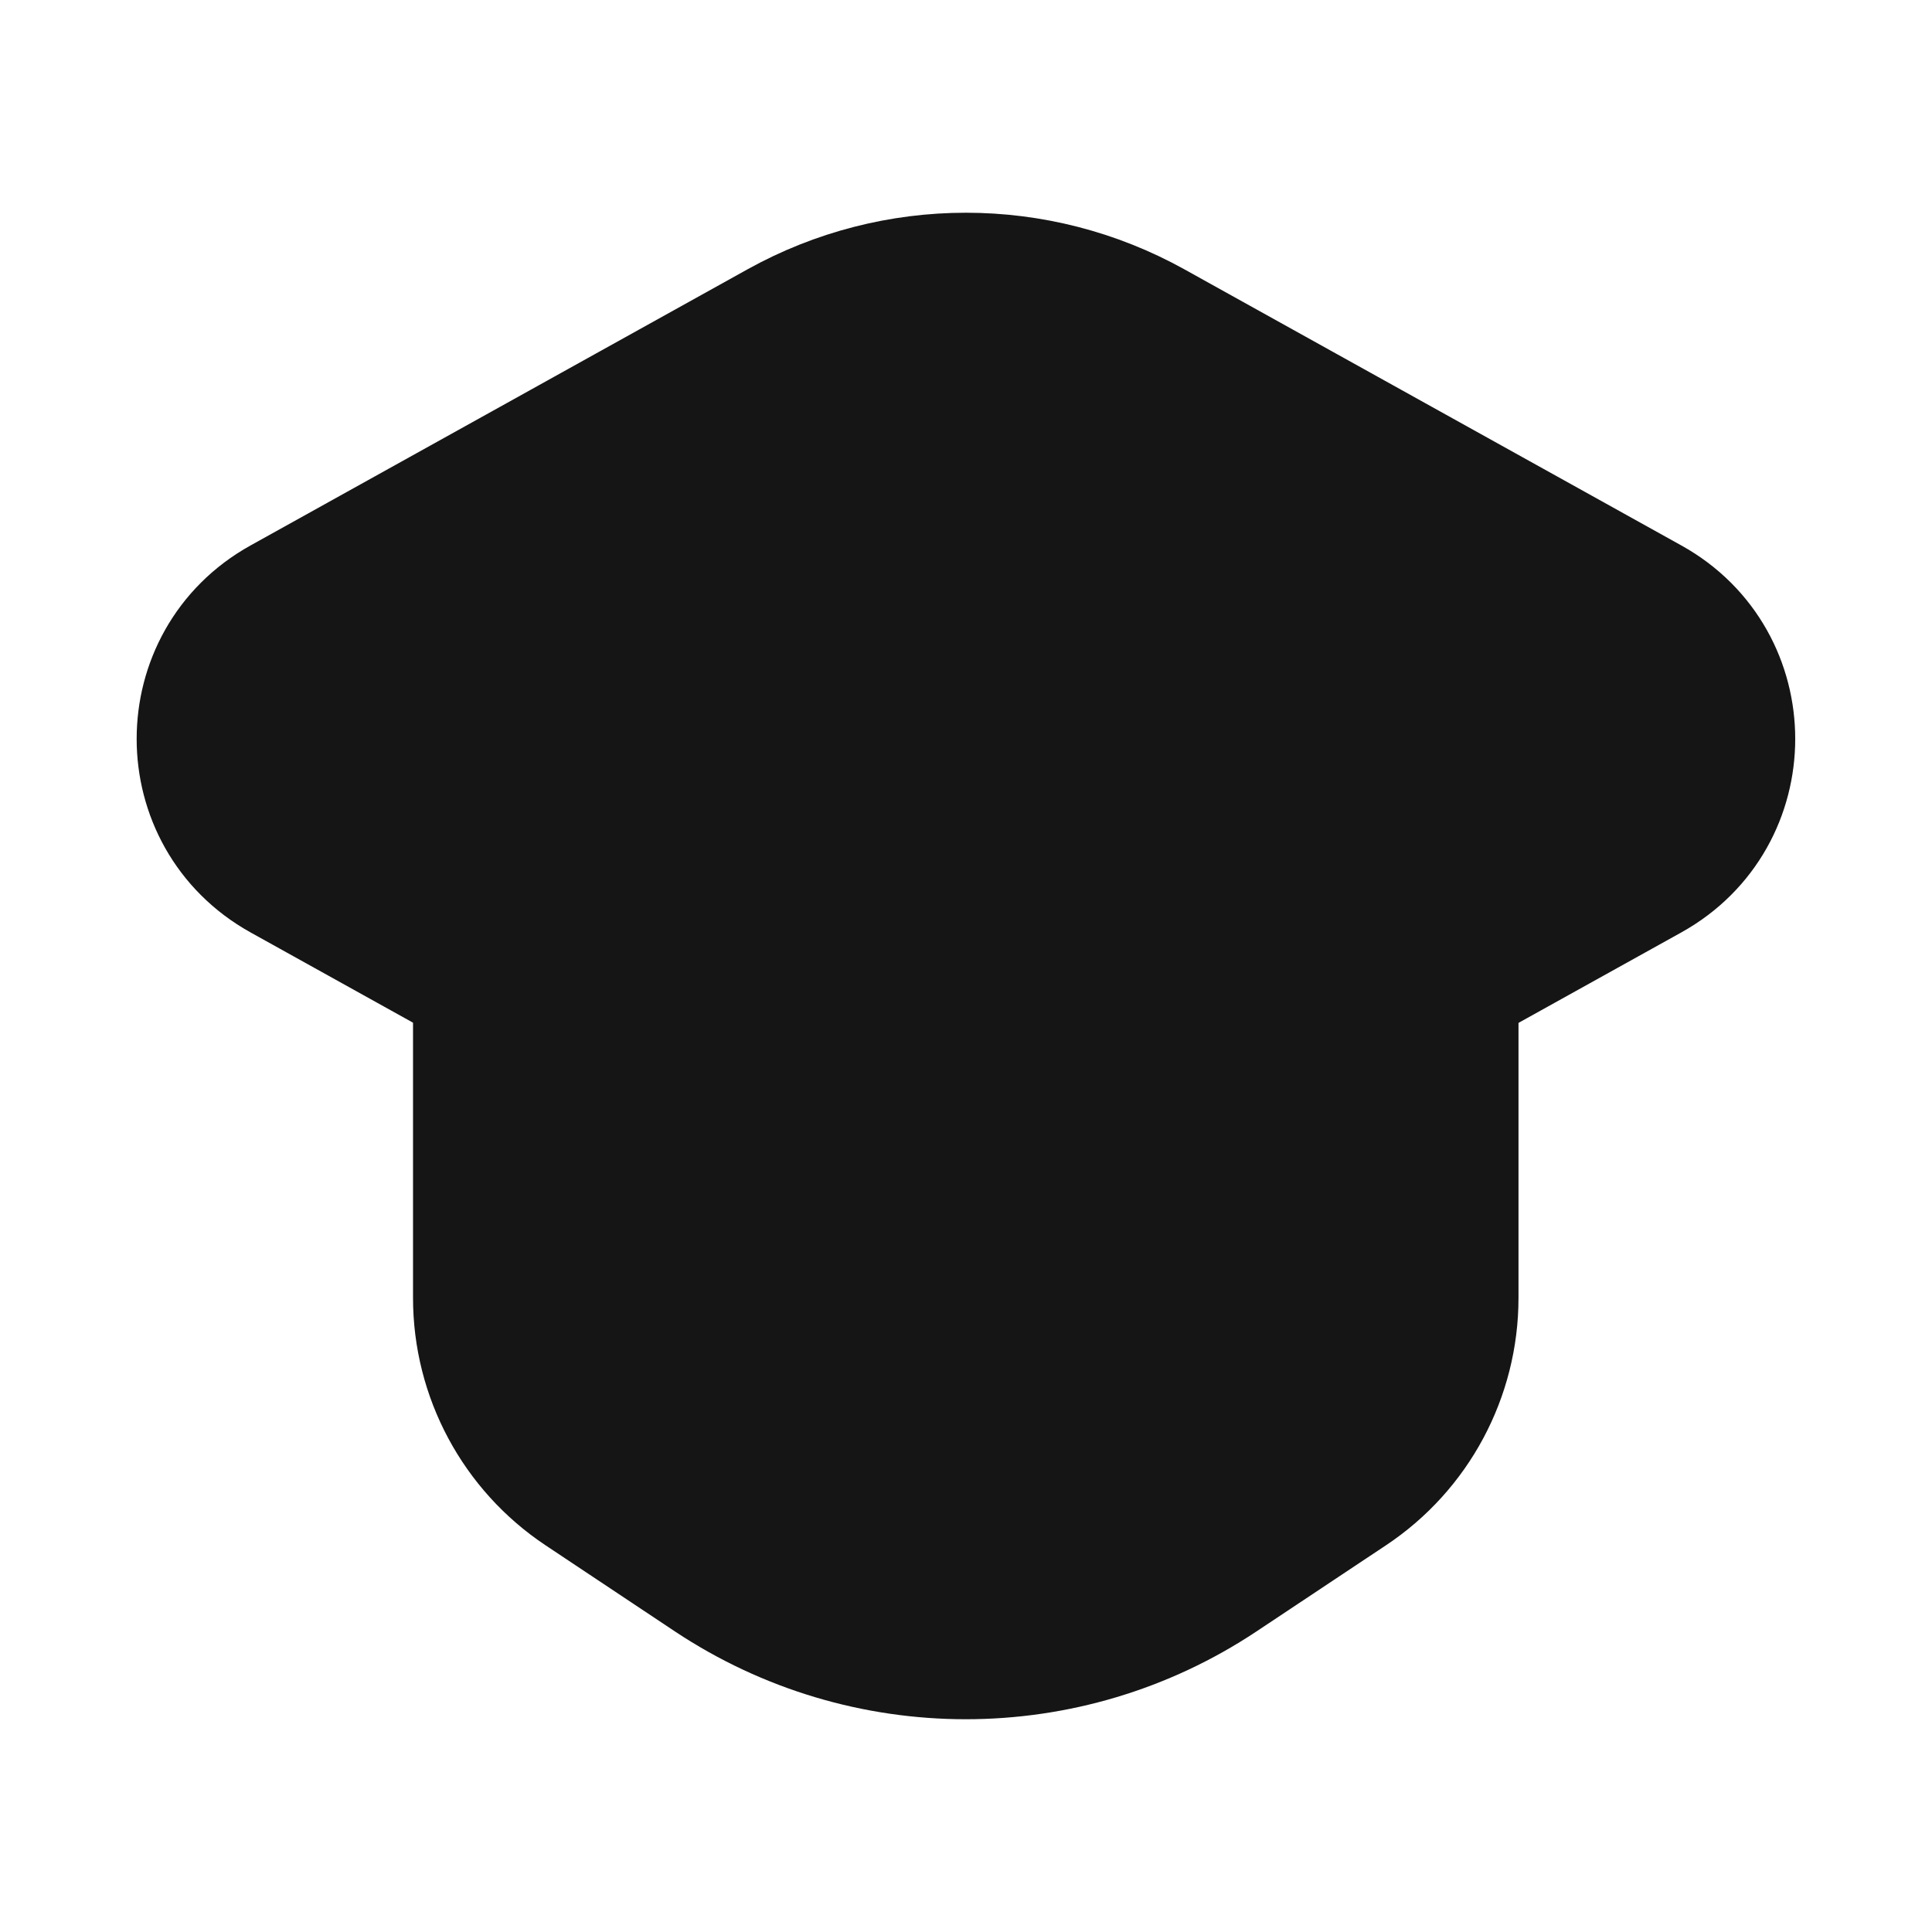
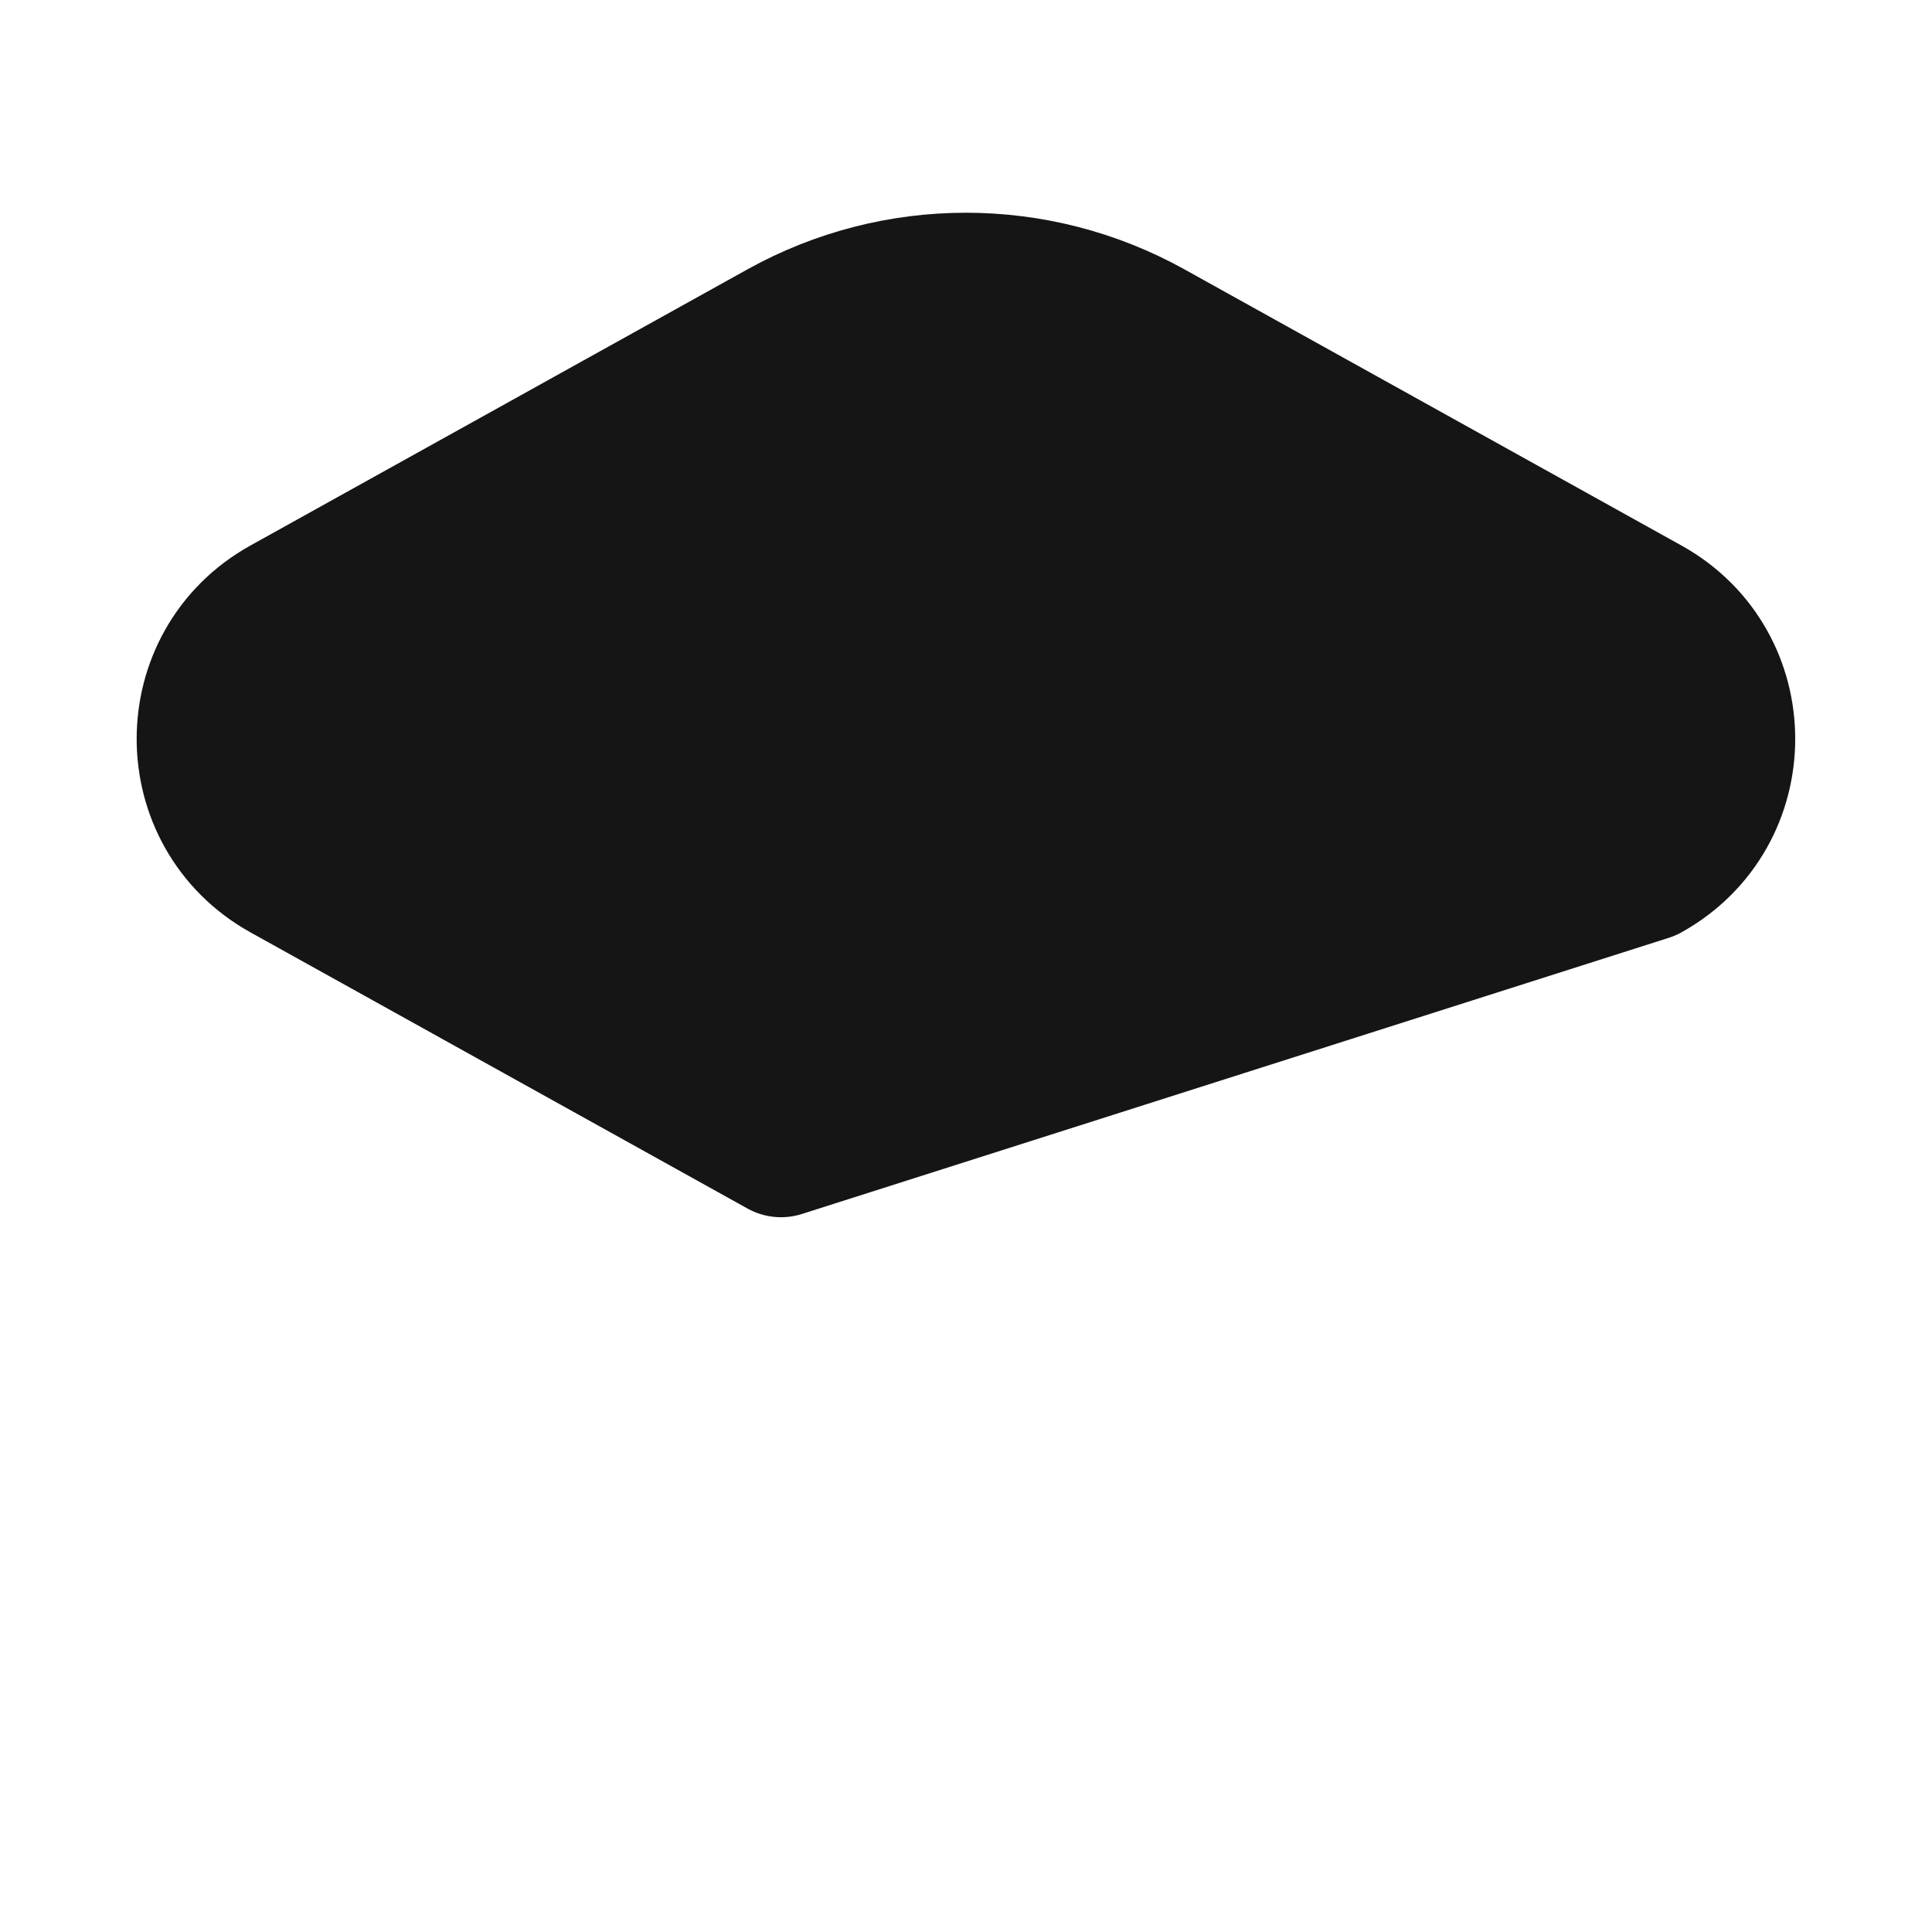
<svg xmlns="http://www.w3.org/2000/svg" width="16" height="16" viewBox="0 0 16 16" fill="none">
-   <path d="M6.468 2.73L2.352 5.017C1.487 5.497 1.487 6.741 2.352 7.222L6.468 9.509C7.42 10.037 8.578 10.037 9.531 9.509L13.647 7.222C14.512 6.741 14.512 5.497 13.647 5.017L9.531 2.73C8.578 2.201 7.421 2.201 6.468 2.73Z" fill="#151515" stroke="#151515" stroke-width="1.143" stroke-linecap="round" stroke-linejoin="round" />
-   <path d="M3.992 8.133V10.749C3.992 11.382 4.309 11.972 4.835 12.322L5.906 13.035C7.174 13.877 8.823 13.877 10.089 13.035L11.161 12.322C11.688 11.972 12.004 11.381 12.004 10.749V8.133" fill="#151515" />
-   <path d="M3.992 8.133V10.749C3.992 11.382 4.309 11.972 4.835 12.322L5.906 13.035C7.174 13.877 8.823 13.877 10.089 13.035L11.161 12.322C11.688 11.972 12.004 11.381 12.004 10.749V8.133" stroke="#151515" stroke-width="1.143" stroke-linecap="round" stroke-linejoin="round" />
+   <path d="M6.468 2.73L2.352 5.017C1.487 5.497 1.487 6.741 2.352 7.222L6.468 9.509L13.647 7.222C14.512 6.741 14.512 5.497 13.647 5.017L9.531 2.73C8.578 2.201 7.421 2.201 6.468 2.73Z" fill="#151515" stroke="#151515" stroke-width="1.143" stroke-linecap="round" stroke-linejoin="round" />
</svg>